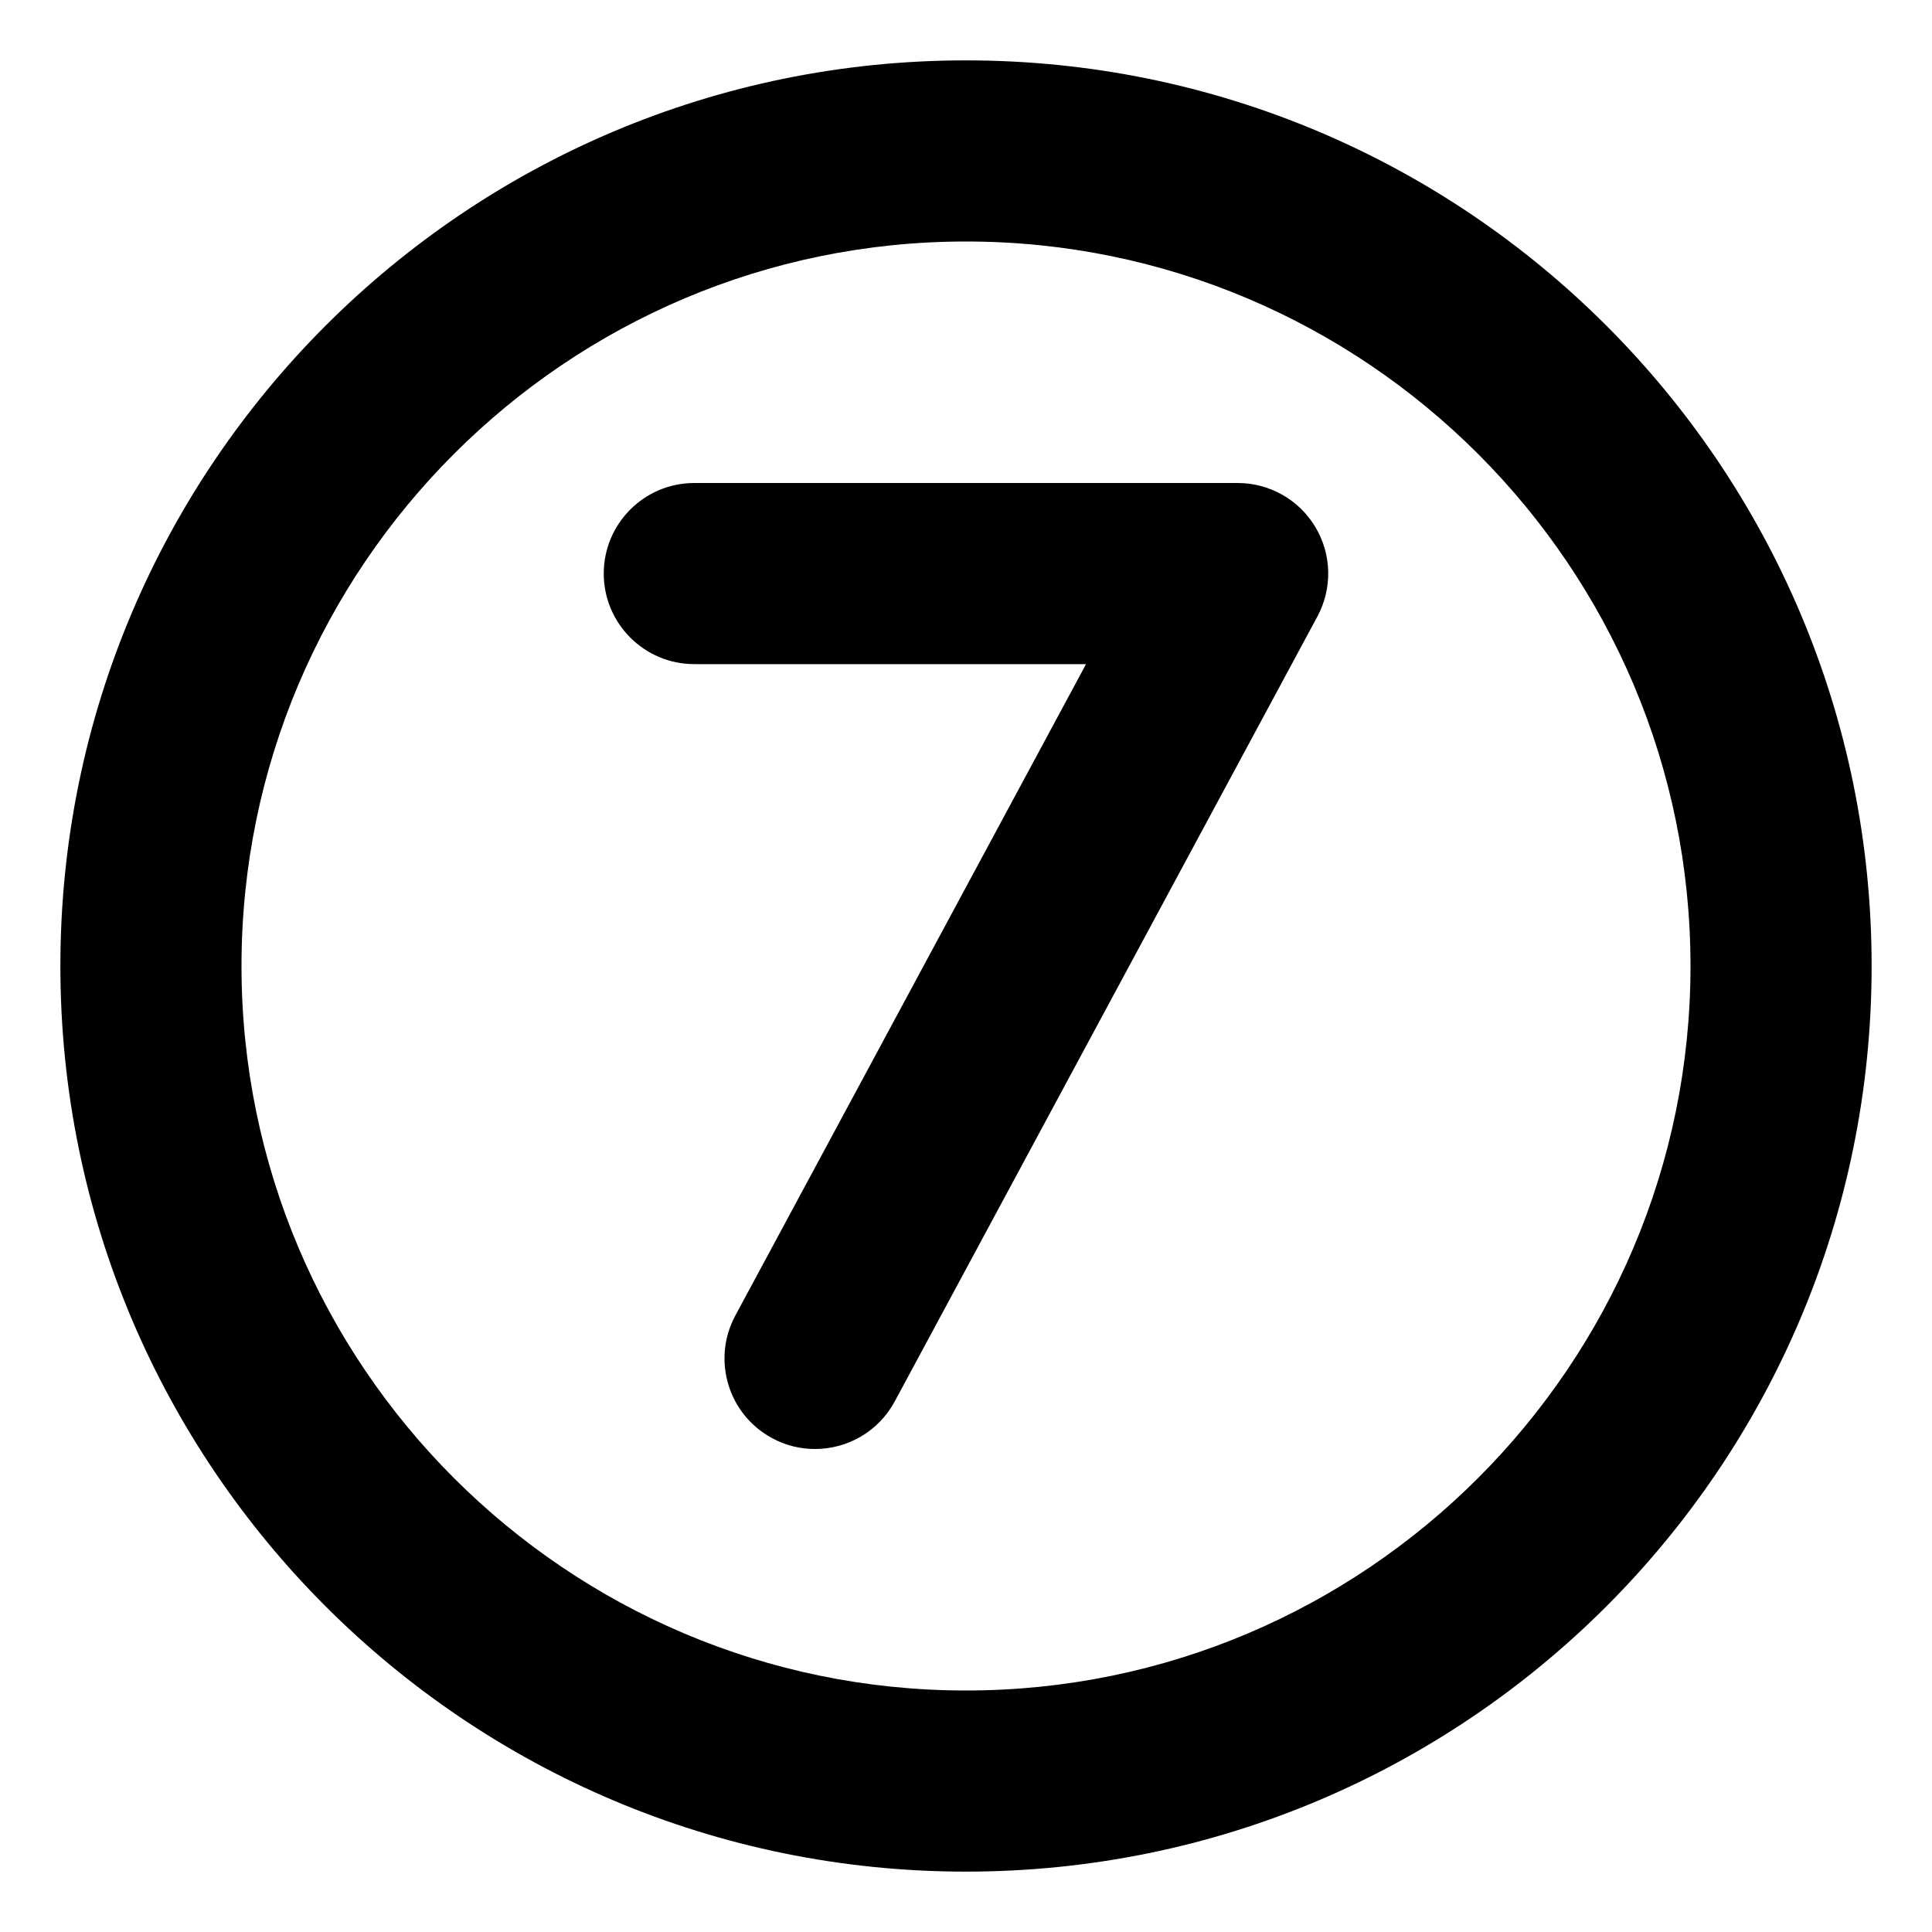
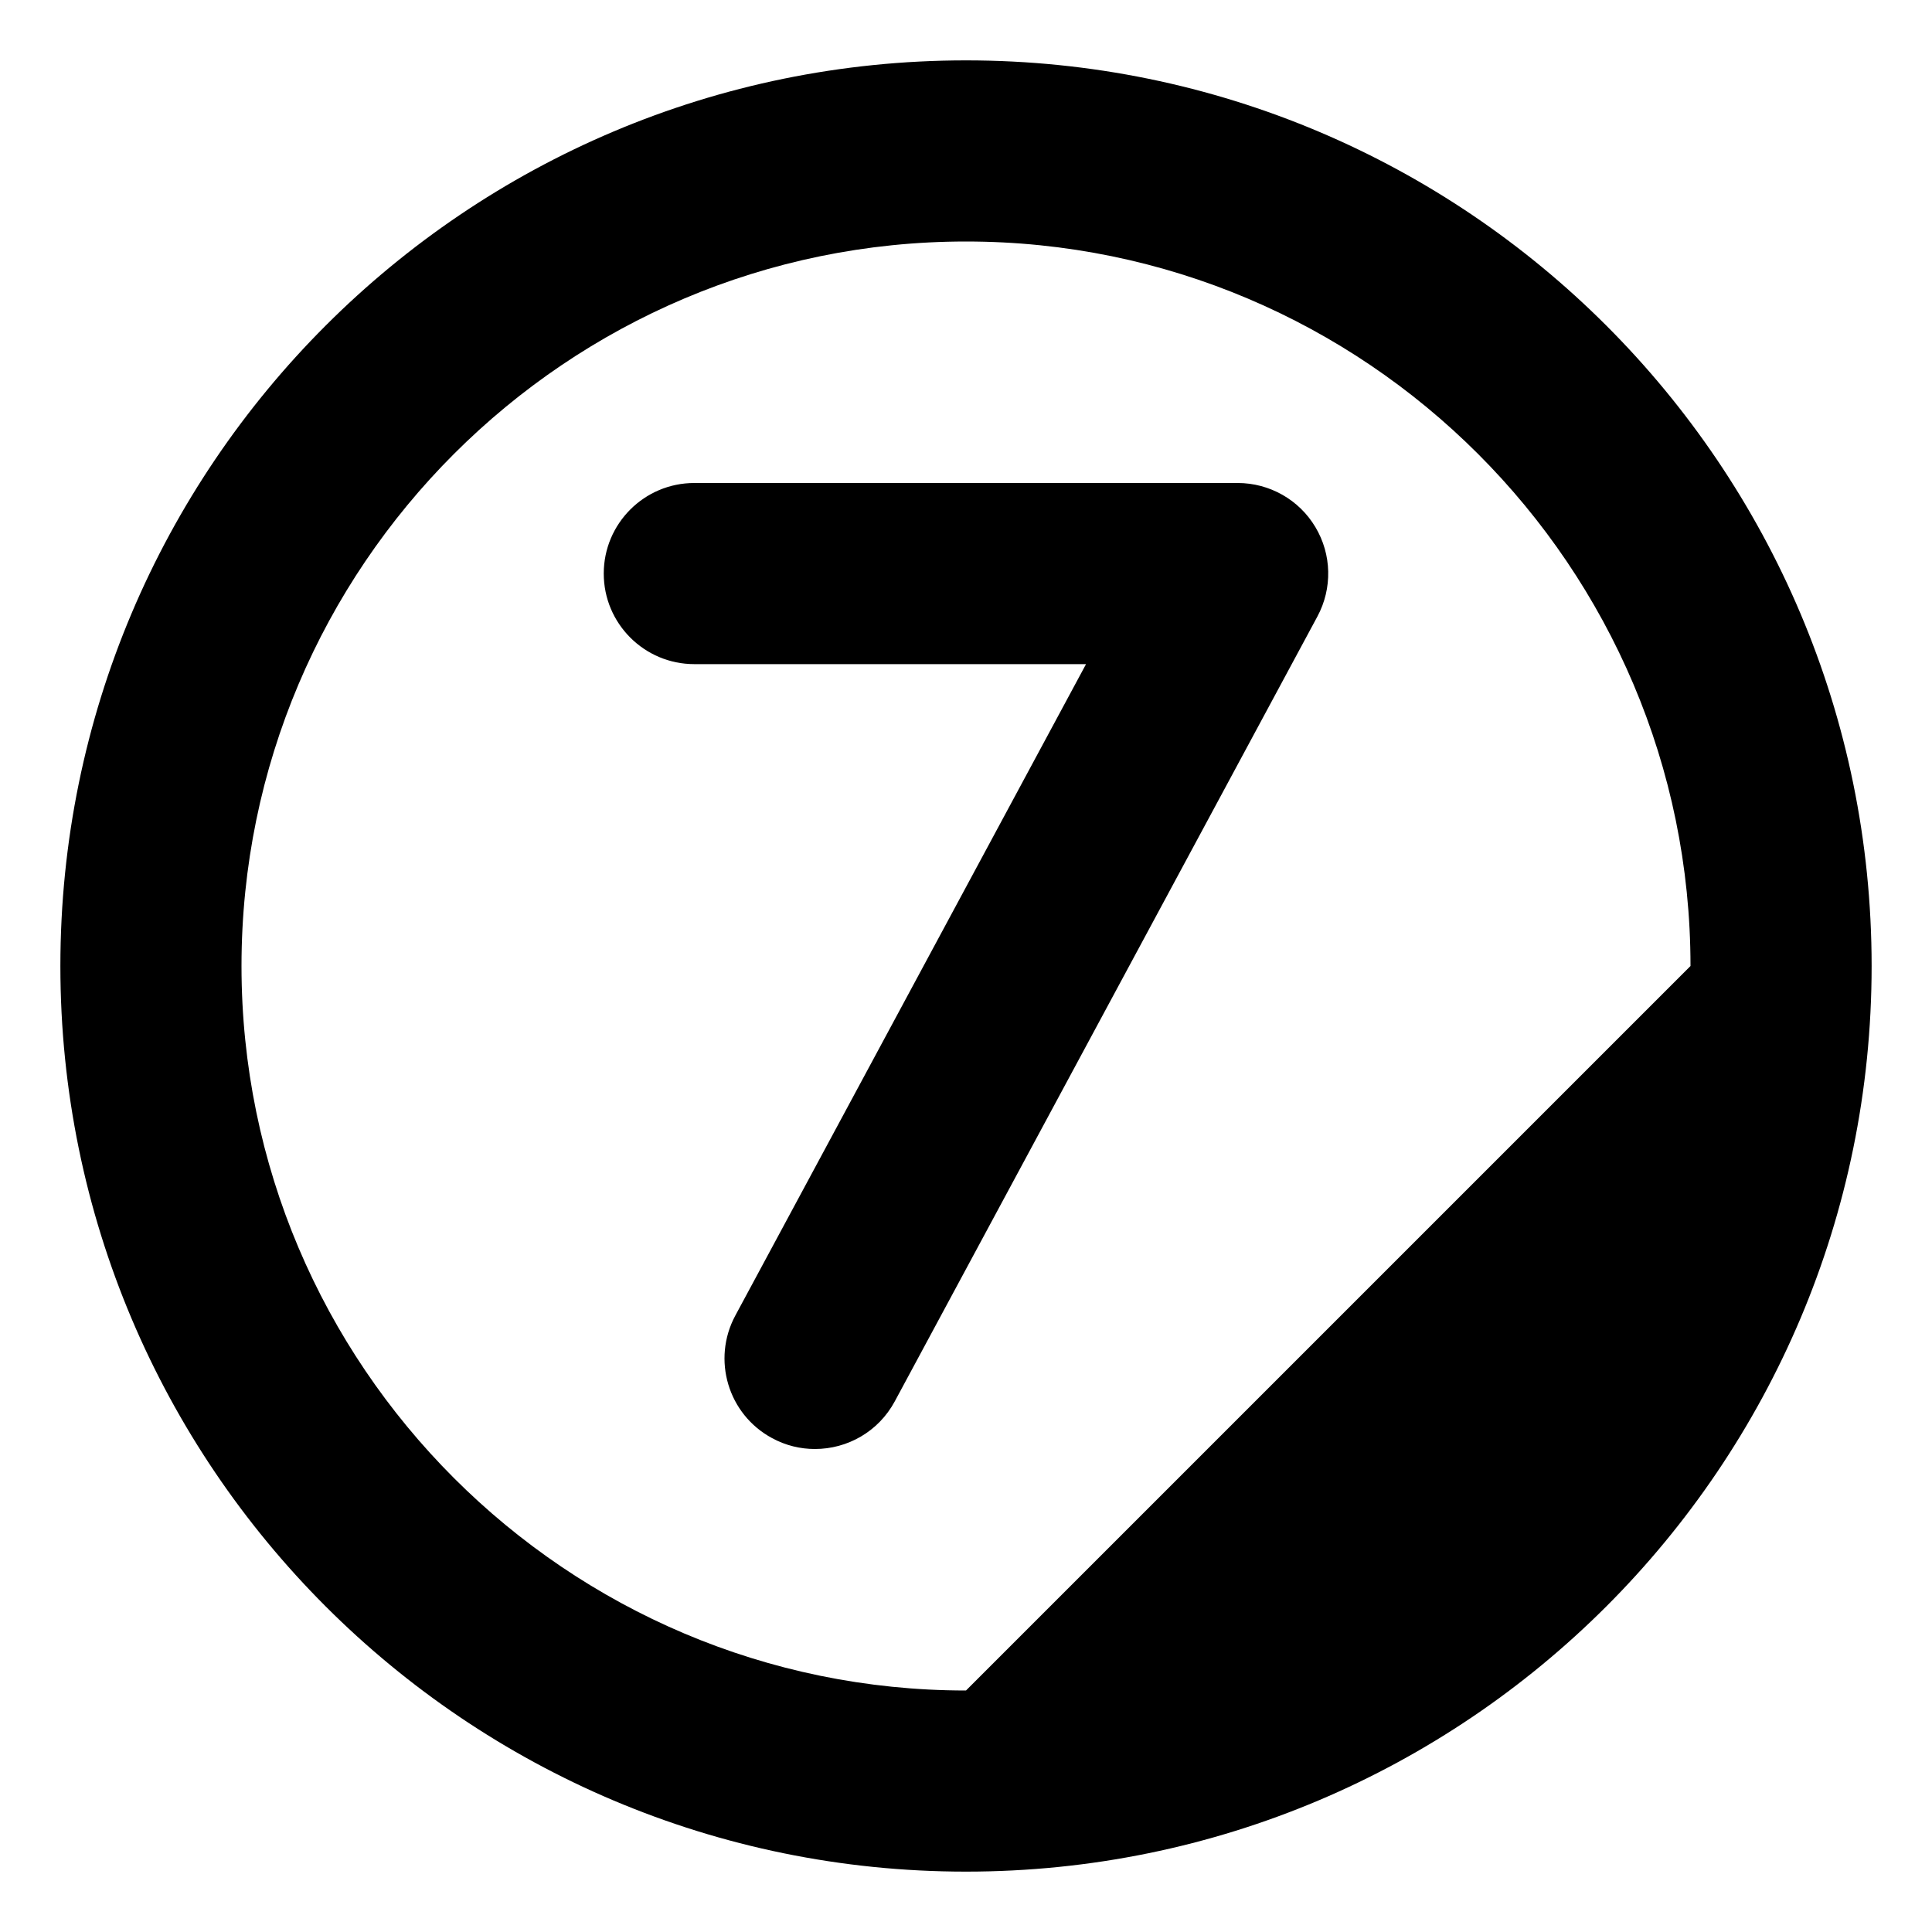
<svg xmlns="http://www.w3.org/2000/svg" viewBox="0 0 512 512">
-   <path d="M256 16C123.451 16 16 123.451 16 256S123.451 496 256 496S496 388.549 496 256S388.549 16 256 16ZM256 448C150.131 448 64 361.869 64 256S150.131 64 256 64S448 150.131 448 256S361.869 448 256 448ZM328 128H184C170.75 128 160 138.75 160 152S170.75 176 184 176H287.812L194.875 348.625C188.594 360.281 192.937 374.844 204.625 381.125C208.25 383.094 212.125 384 215.969 384C224.531 384 232.781 379.438 237.125 371.375L349.125 163.375C353.125 155.938 352.937 146.938 348.594 139.688C344.281 132.438 336.438 128 328 128Z" />
+   <path d="M256 16C123.451 16 16 123.451 16 256S123.451 496 256 496S496 388.549 496 256S388.549 16 256 16ZM256 448C150.131 448 64 361.869 64 256S150.131 64 256 64S448 150.131 448 256ZM328 128H184C170.75 128 160 138.75 160 152S170.75 176 184 176H287.812L194.875 348.625C188.594 360.281 192.937 374.844 204.625 381.125C208.25 383.094 212.125 384 215.969 384C224.531 384 232.781 379.438 237.125 371.375L349.125 163.375C353.125 155.938 352.937 146.938 348.594 139.688C344.281 132.438 336.438 128 328 128Z" />
</svg>